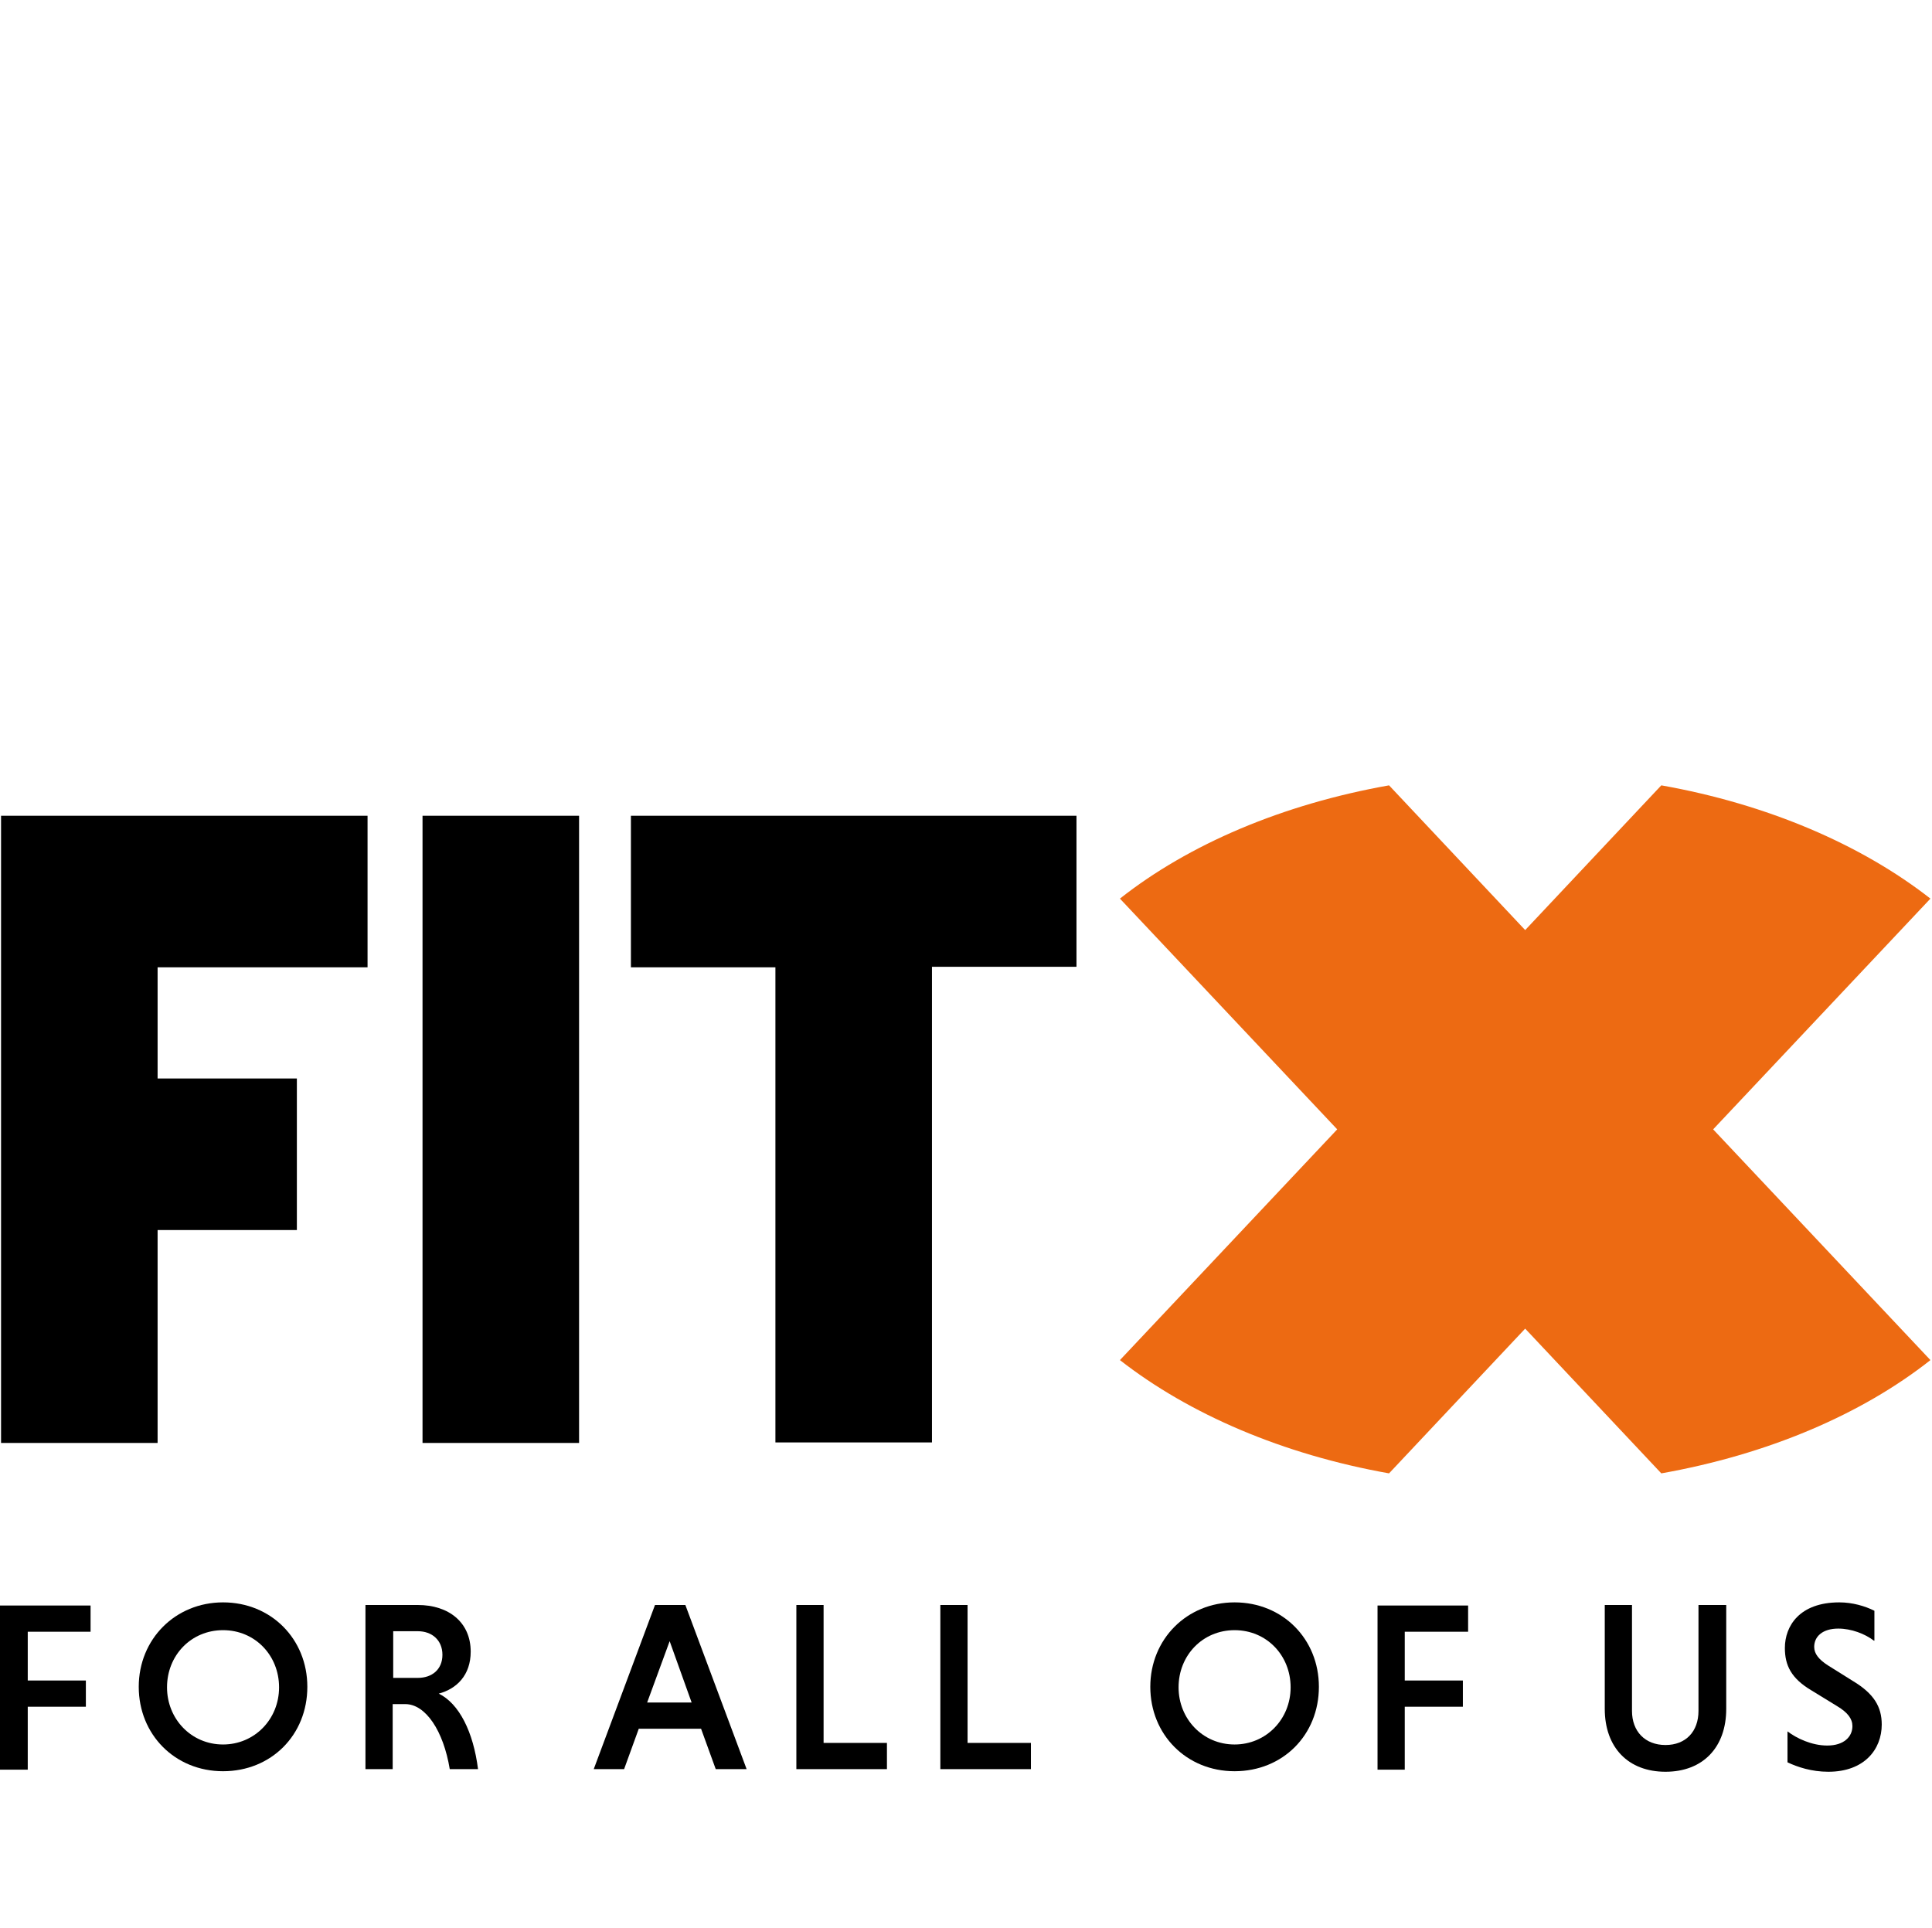
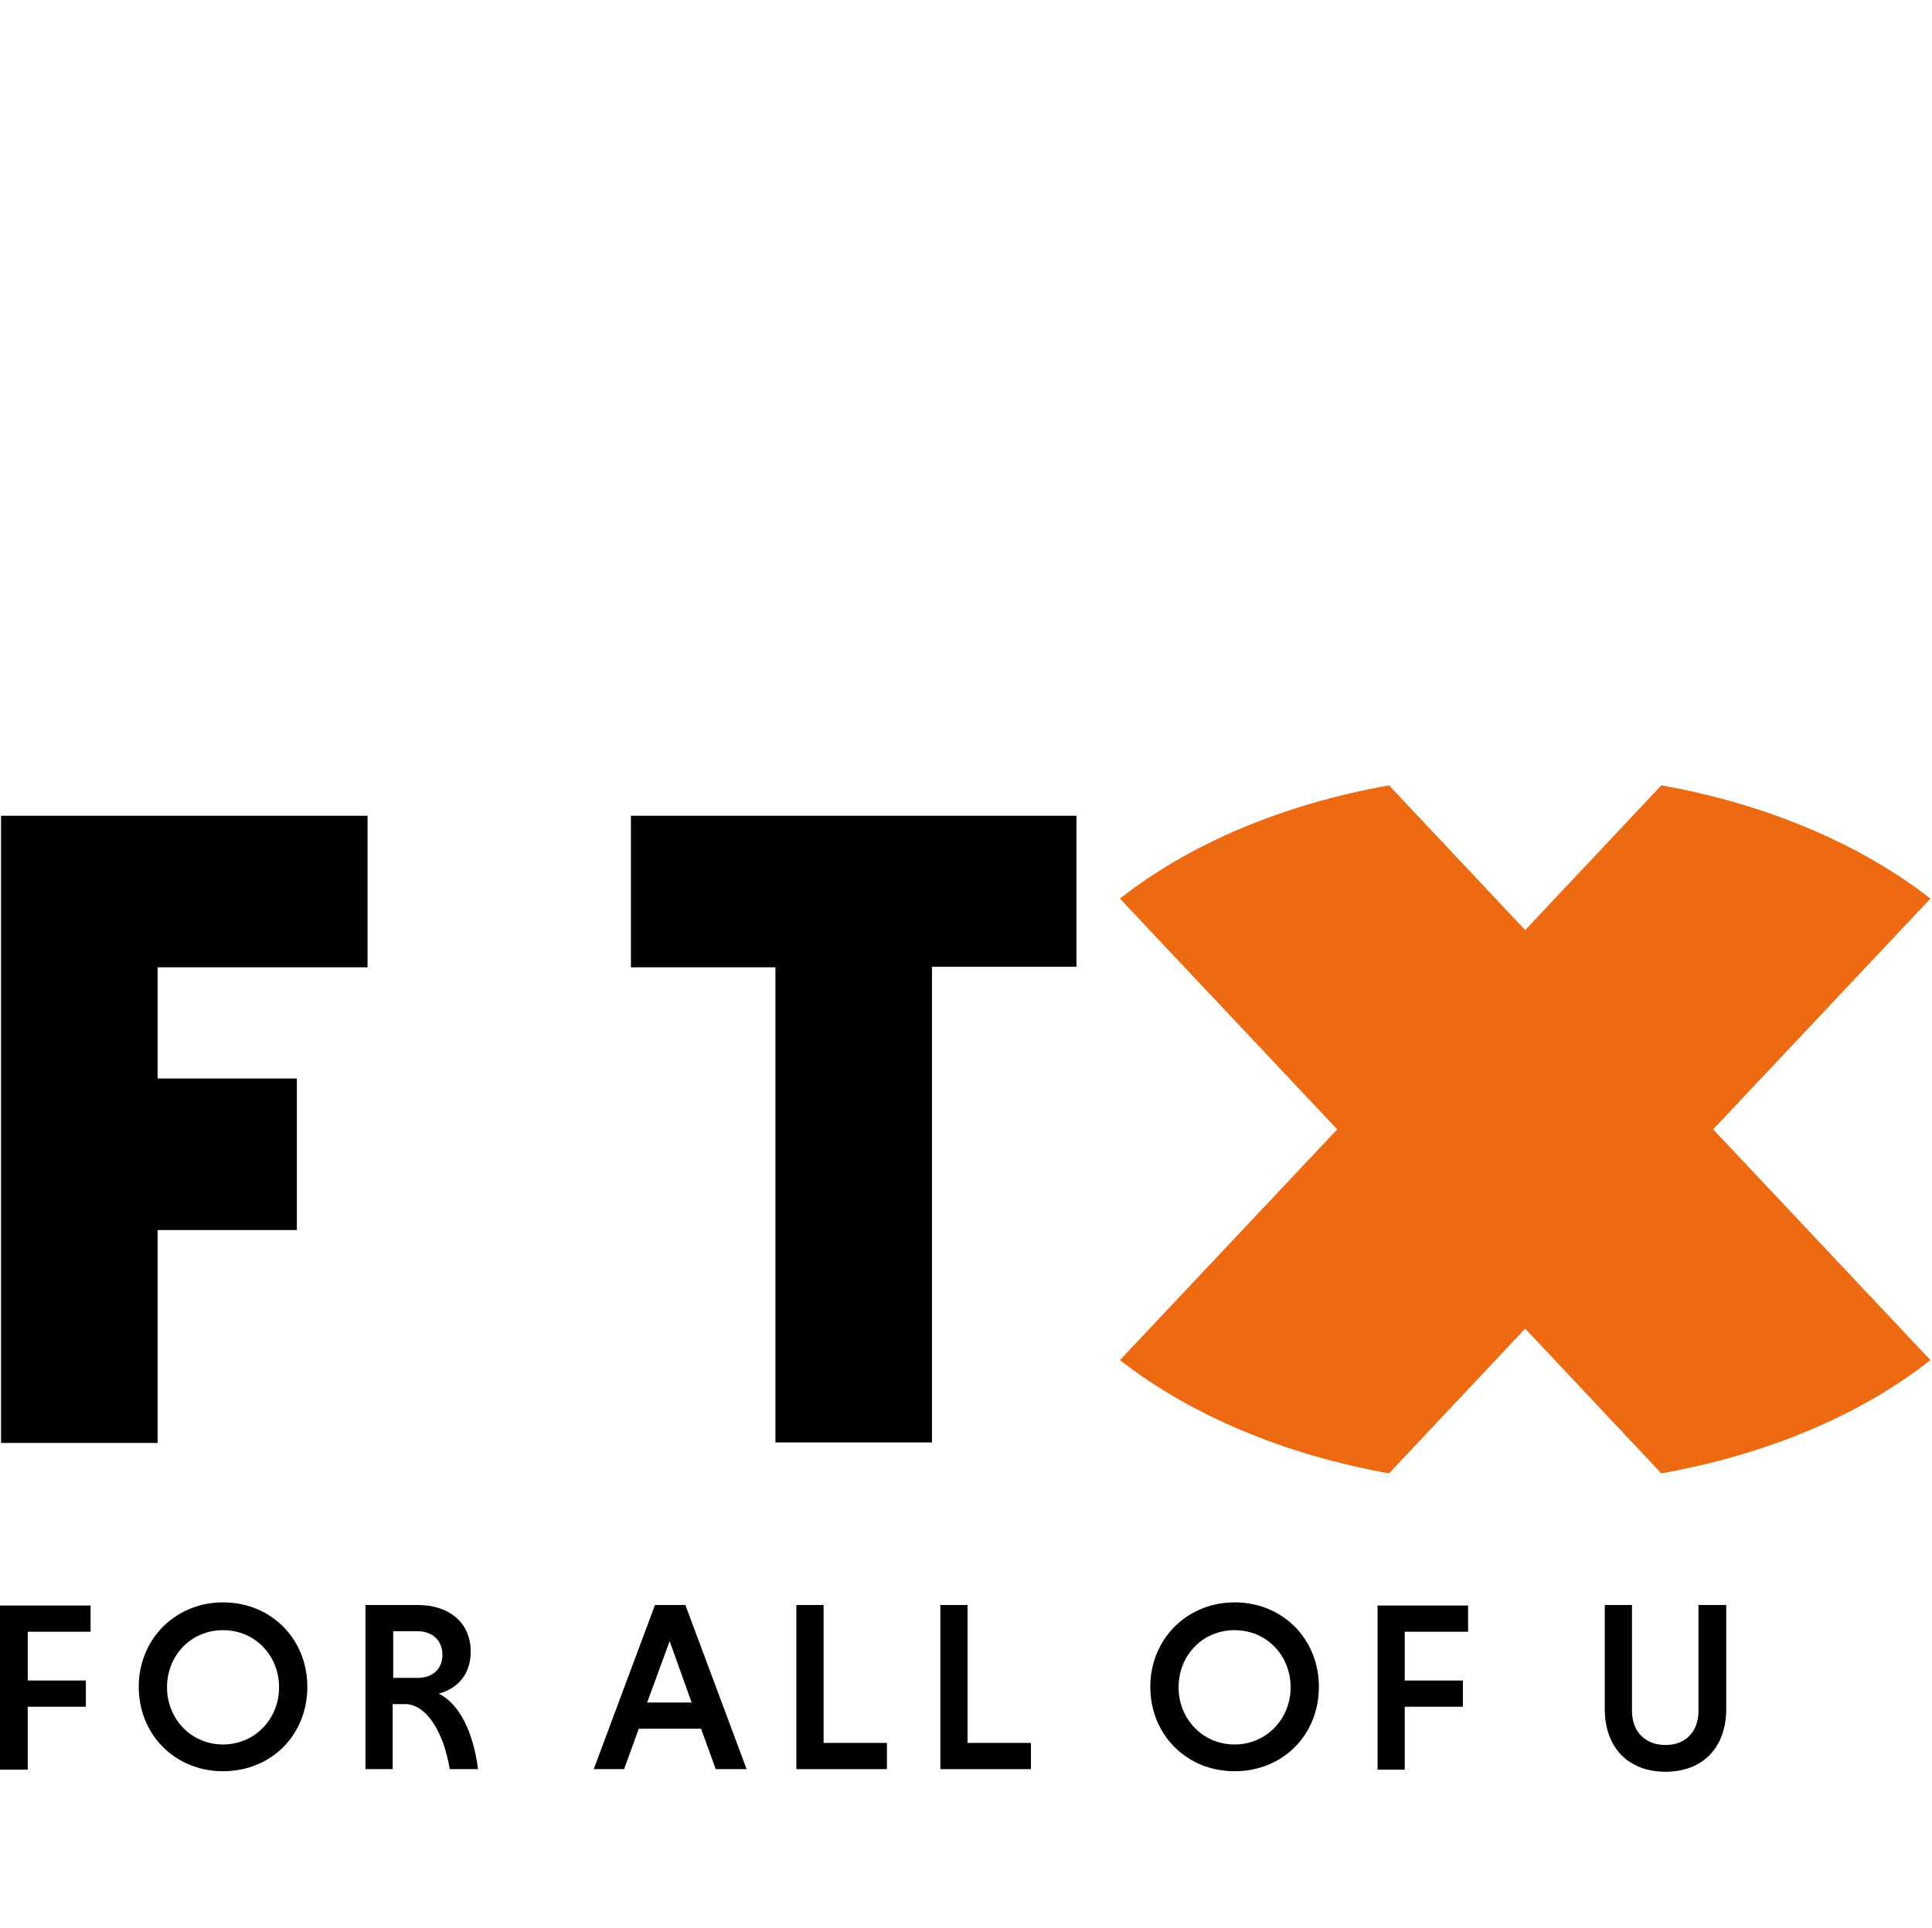
<svg xmlns="http://www.w3.org/2000/svg" width="460" height="459" viewBox="0 0 460 459" fill="none">
  <path d="M87.512 230.329V194.242H0.25V343.584H37.523V292.888H70.683V256.801H37.523V230.329H87.512Z" fill="black" />
-   <path d="M100.602 194.242H137.876V343.584H100.602V194.242Z" fill="black" />
  <path d="M184.623 230.329H150.217V194.242H256.304V230.204H221.897V343.459H184.623V230.329Z" fill="black" />
  <path d="M6.607 406.393V421.377H0V382.293H21.566V388.537H6.607V400.149H20.444V406.393H6.607Z" fill="black" />
  <path d="M53.106 381.544C64.574 381.544 73.176 390.285 73.176 401.648C73.176 413.135 64.574 421.751 53.106 421.751C41.637 421.751 33.035 413.011 33.035 401.648C33.035 390.285 41.761 381.544 53.106 381.544ZM53.106 415.383C60.585 415.383 66.444 409.389 66.444 401.773C66.444 394.156 60.71 388.162 53.106 388.162C45.501 388.162 39.767 394.156 39.767 401.773C39.767 409.265 45.501 415.383 53.106 415.383Z" fill="black" />
  <path d="M87.014 382.168H99.48C106.835 382.168 112.071 386.289 112.071 393.282C112.071 398.901 108.705 402.147 104.466 403.271C109.328 405.643 112.694 412.386 113.816 421.252H107.084C105.588 412.137 101.35 405.768 96.488 405.768H93.496V421.252H87.014V382.168ZM99.48 388.412H93.621V399.525H99.48C102.846 399.525 105.339 397.527 105.339 394.031C105.339 390.534 102.846 388.412 99.48 388.412Z" fill="black" />
  <path d="M166.921 411.637H152.087L148.596 421.252H141.366L155.951 382.168H163.181L177.767 421.252H170.412L166.921 411.637ZM154.081 405.394H164.677L159.442 390.784L154.081 405.394Z" fill="black" />
  <path d="M189.61 421.252V382.168H196.092V415.009H211.176V421.252H189.61Z" fill="black" />
  <path d="M223.892 421.252V382.168H230.374V415.009H245.458V421.252H223.892Z" fill="black" />
  <path d="M293.951 381.544C305.42 381.544 314.022 390.285 314.022 401.648C314.022 413.135 305.42 421.751 293.951 421.751C282.482 421.751 273.881 413.011 273.881 401.648C273.881 390.285 282.607 381.544 293.951 381.544ZM293.951 415.383C301.431 415.383 307.29 409.389 307.29 401.773C307.29 394.156 301.556 388.162 293.951 388.162C286.347 388.162 280.613 394.156 280.613 401.773C280.613 409.265 286.347 415.383 293.951 415.383Z" fill="black" />
  <path d="M334.466 406.393V421.377H327.984V382.293H349.55V388.537H334.466V400.149H348.304V406.393H334.466Z" fill="black" />
  <path d="M411.008 382.168V406.892C411.008 416.132 405.399 421.876 396.548 421.876C387.697 421.876 382.087 416.132 382.087 406.892V382.168H388.569V407.392C388.569 412.261 391.686 415.508 396.548 415.508C401.409 415.508 404.401 412.261 404.401 407.392V382.168H411.008Z" fill="black" />
-   <path d="M446.163 390.659C444.043 389.036 440.802 387.787 437.686 387.787C433.946 387.787 431.951 389.66 431.951 392.158C431.951 393.781 433.073 395.155 435.192 396.528L441.176 400.274C446.163 403.271 448.033 406.393 448.033 410.638C448.033 416.507 443.919 421.876 435.317 421.876C431.328 421.876 427.962 420.752 425.594 419.629V412.261C427.713 413.885 431.328 415.633 435.068 415.633C439.057 415.633 441.052 413.51 441.052 411.013C441.052 409.265 439.93 407.766 437.436 406.268L431.328 402.522C426.466 399.65 424.97 396.528 424.97 392.407C424.97 387.163 428.461 381.544 437.935 381.544C441.052 381.544 444.043 382.418 446.287 383.542V390.659H446.163Z" fill="black" />
  <path d="M407.892 268.913L459.626 213.971C443.171 201.11 420.856 191.495 395.55 187L363.138 221.463L330.726 187C305.42 191.495 283.106 200.985 266.65 213.971L318.385 268.913L266.65 323.855C283.106 336.716 305.42 346.331 330.726 350.826L363.138 316.363L395.55 350.826C420.856 346.331 443.171 336.841 459.626 323.855L407.892 268.913Z" fill="#ED6A12" />
</svg>